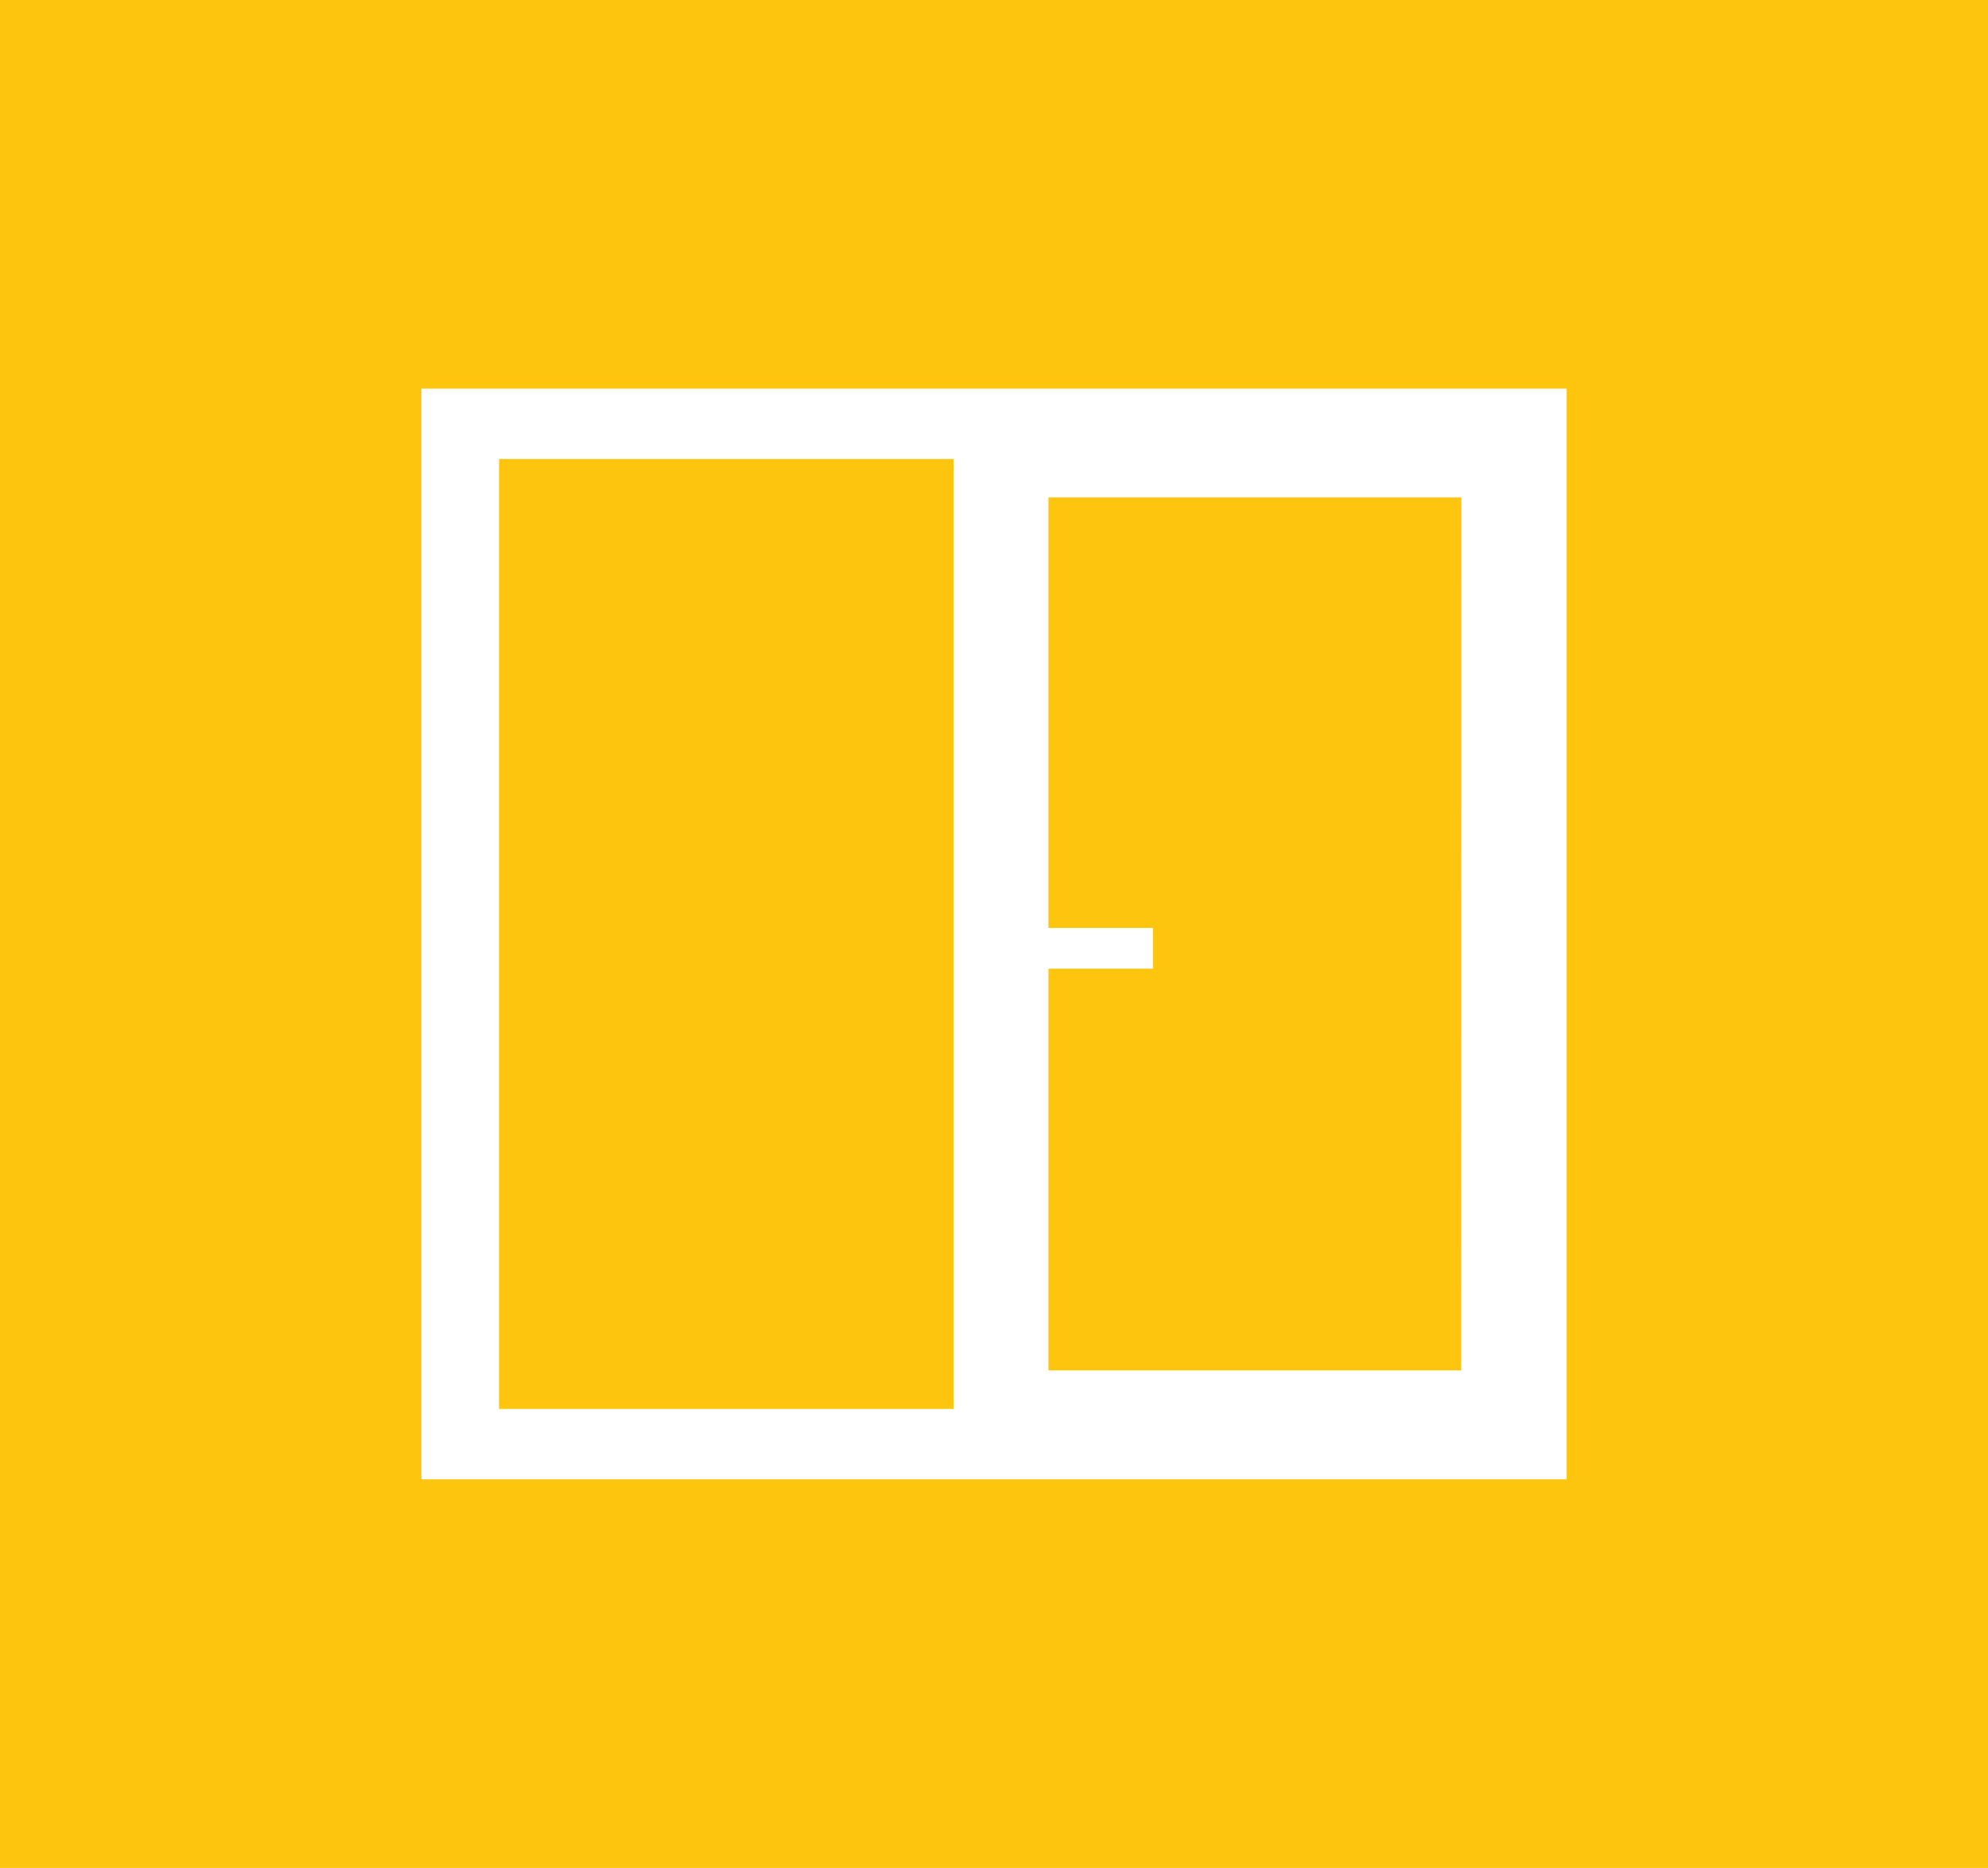
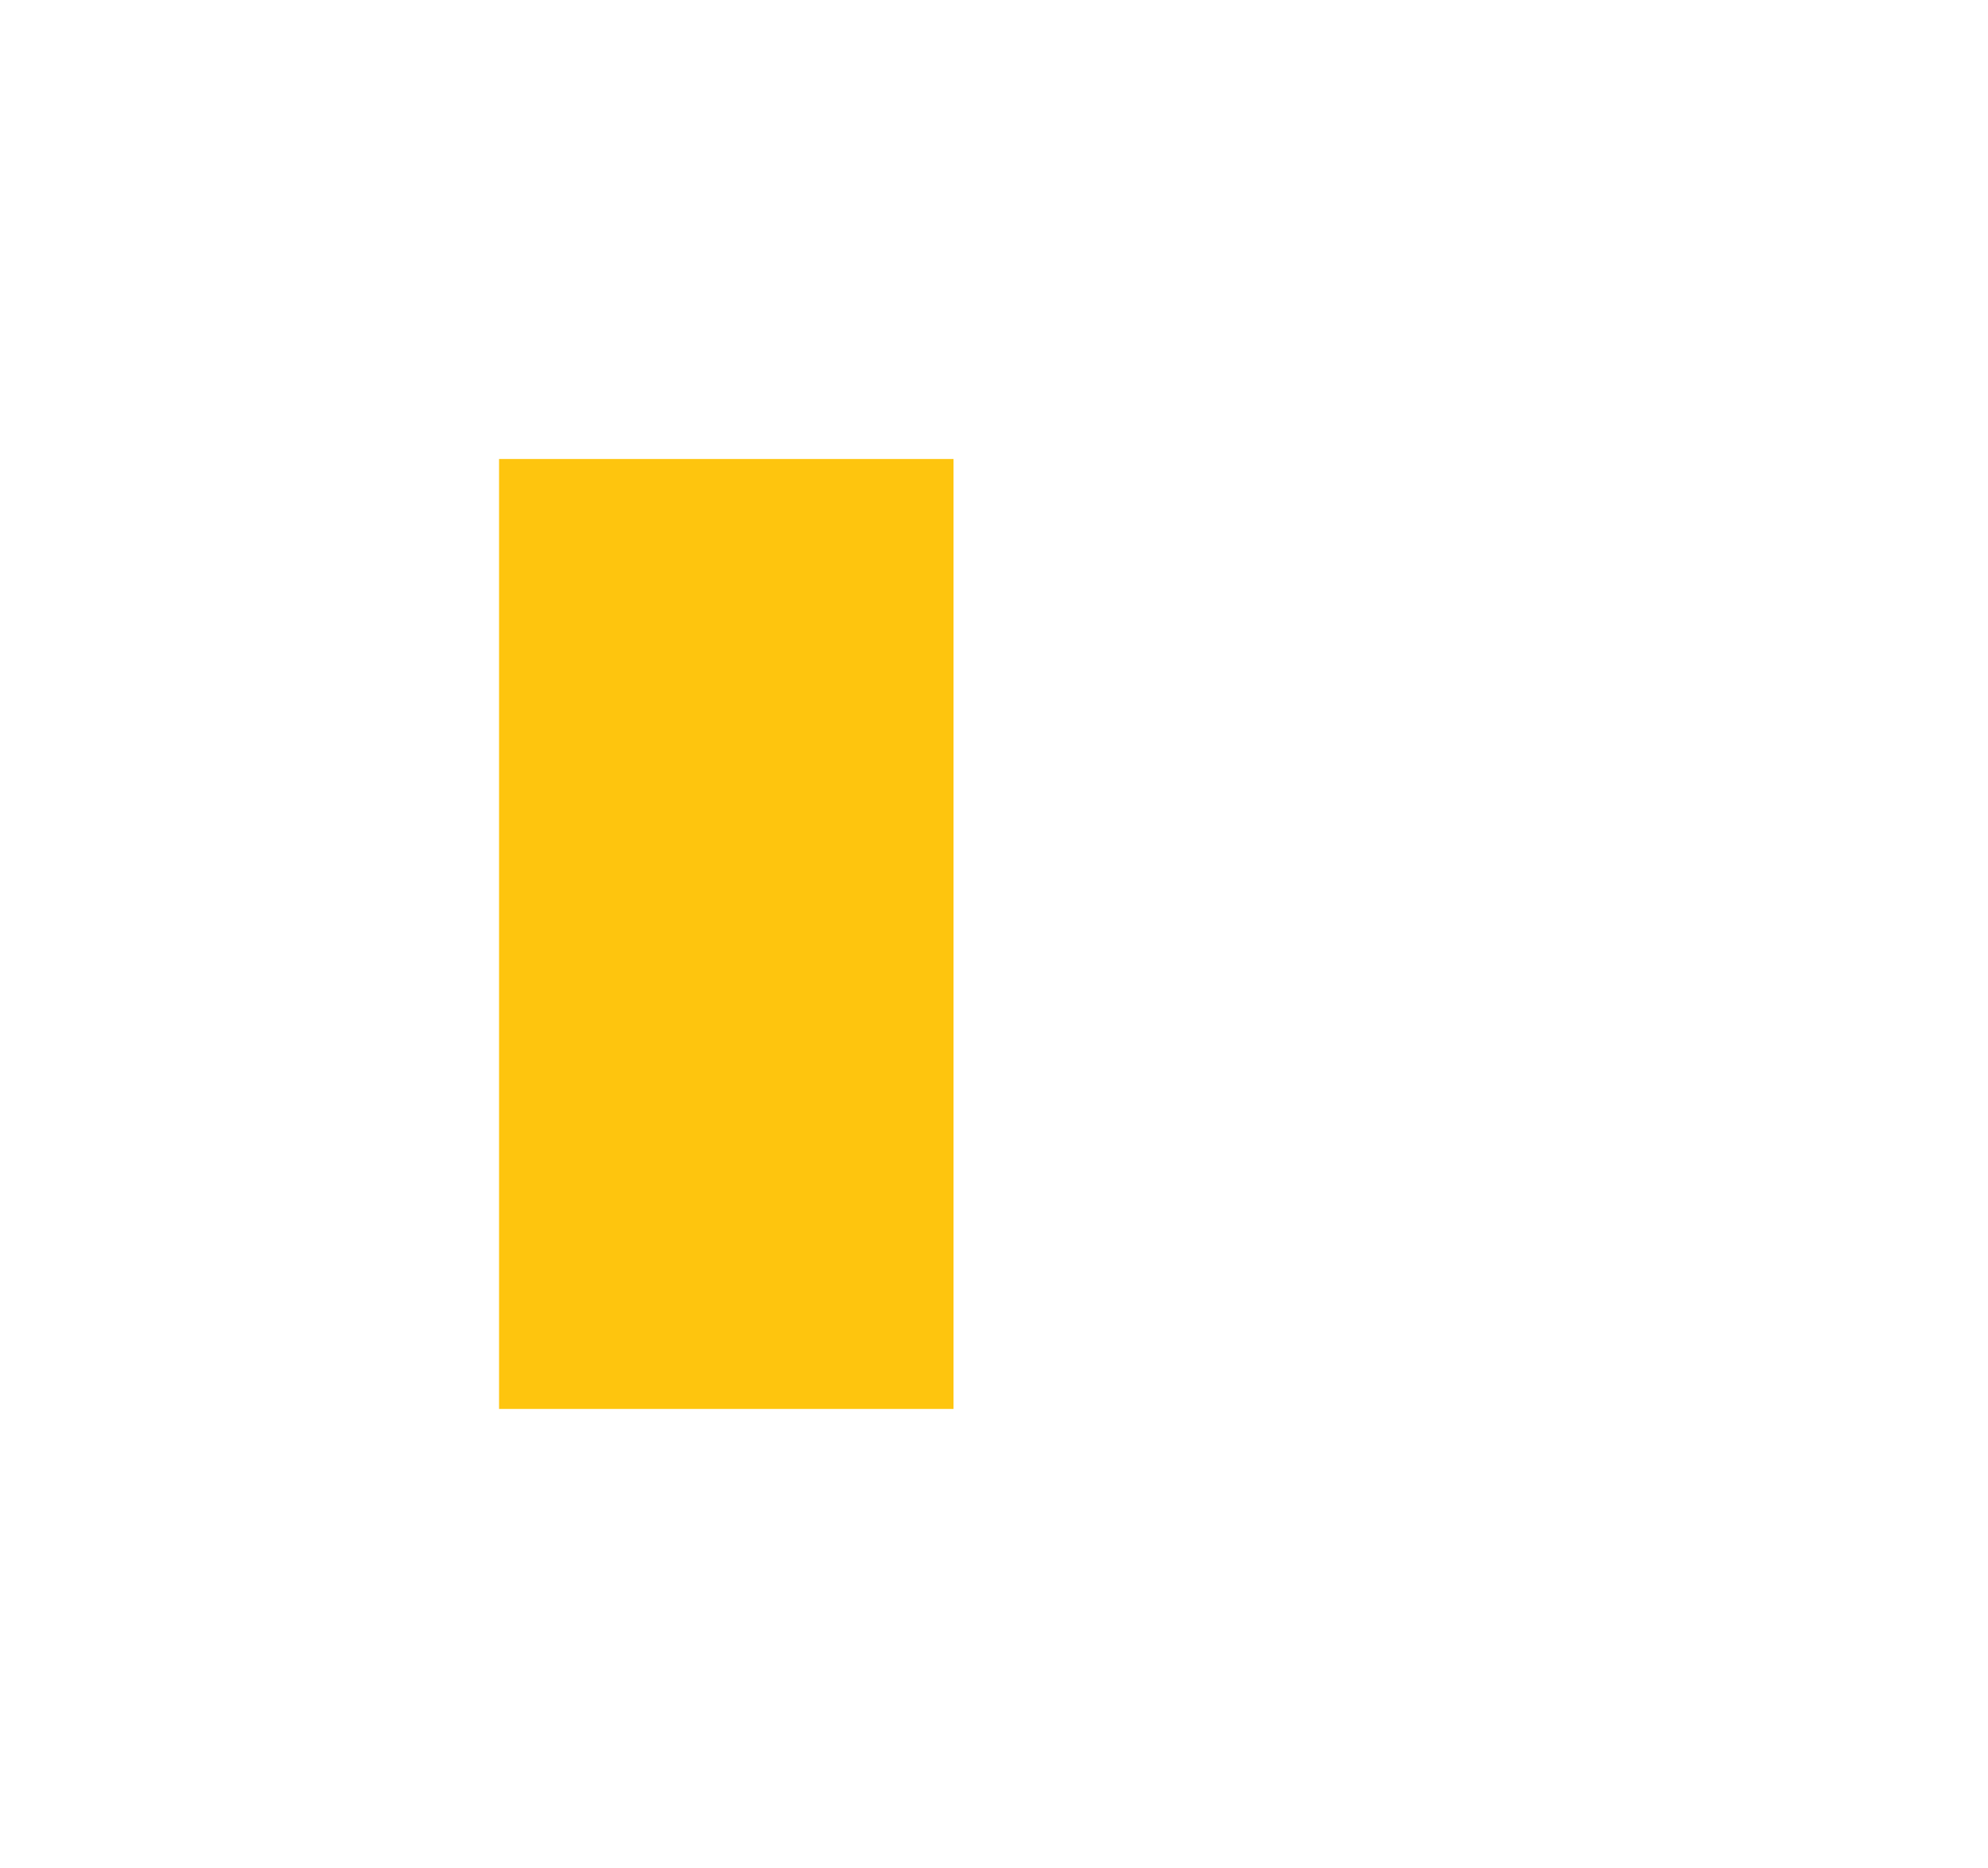
<svg xmlns="http://www.w3.org/2000/svg" width="42.461" height="39.895" viewBox="0 0 42.461 39.895">
  <g id="okna-icon" transform="translate(-755 -286.053)">
    <rect id="Rectangle_220" data-name="Rectangle 220" width="9.707" height="20.289" transform="translate(765.659 295.856)" fill="#fec50e" />
-     <path id="Path_496" data-name="Path 496" d="M25.215,26.426H16.4v-8.58h2.231v-.871H16.4V7.78h8.82Z" transform="translate(760.993 288.896)" fill="#fec50e" />
-     <path id="Path_497" data-name="Path 497" d="M9,8.3H33.462V31.594H9Zm-9,31.6H42.461V0H0Z" transform="translate(755 286.053)" fill="#fec50e" />
  </g>
</svg>